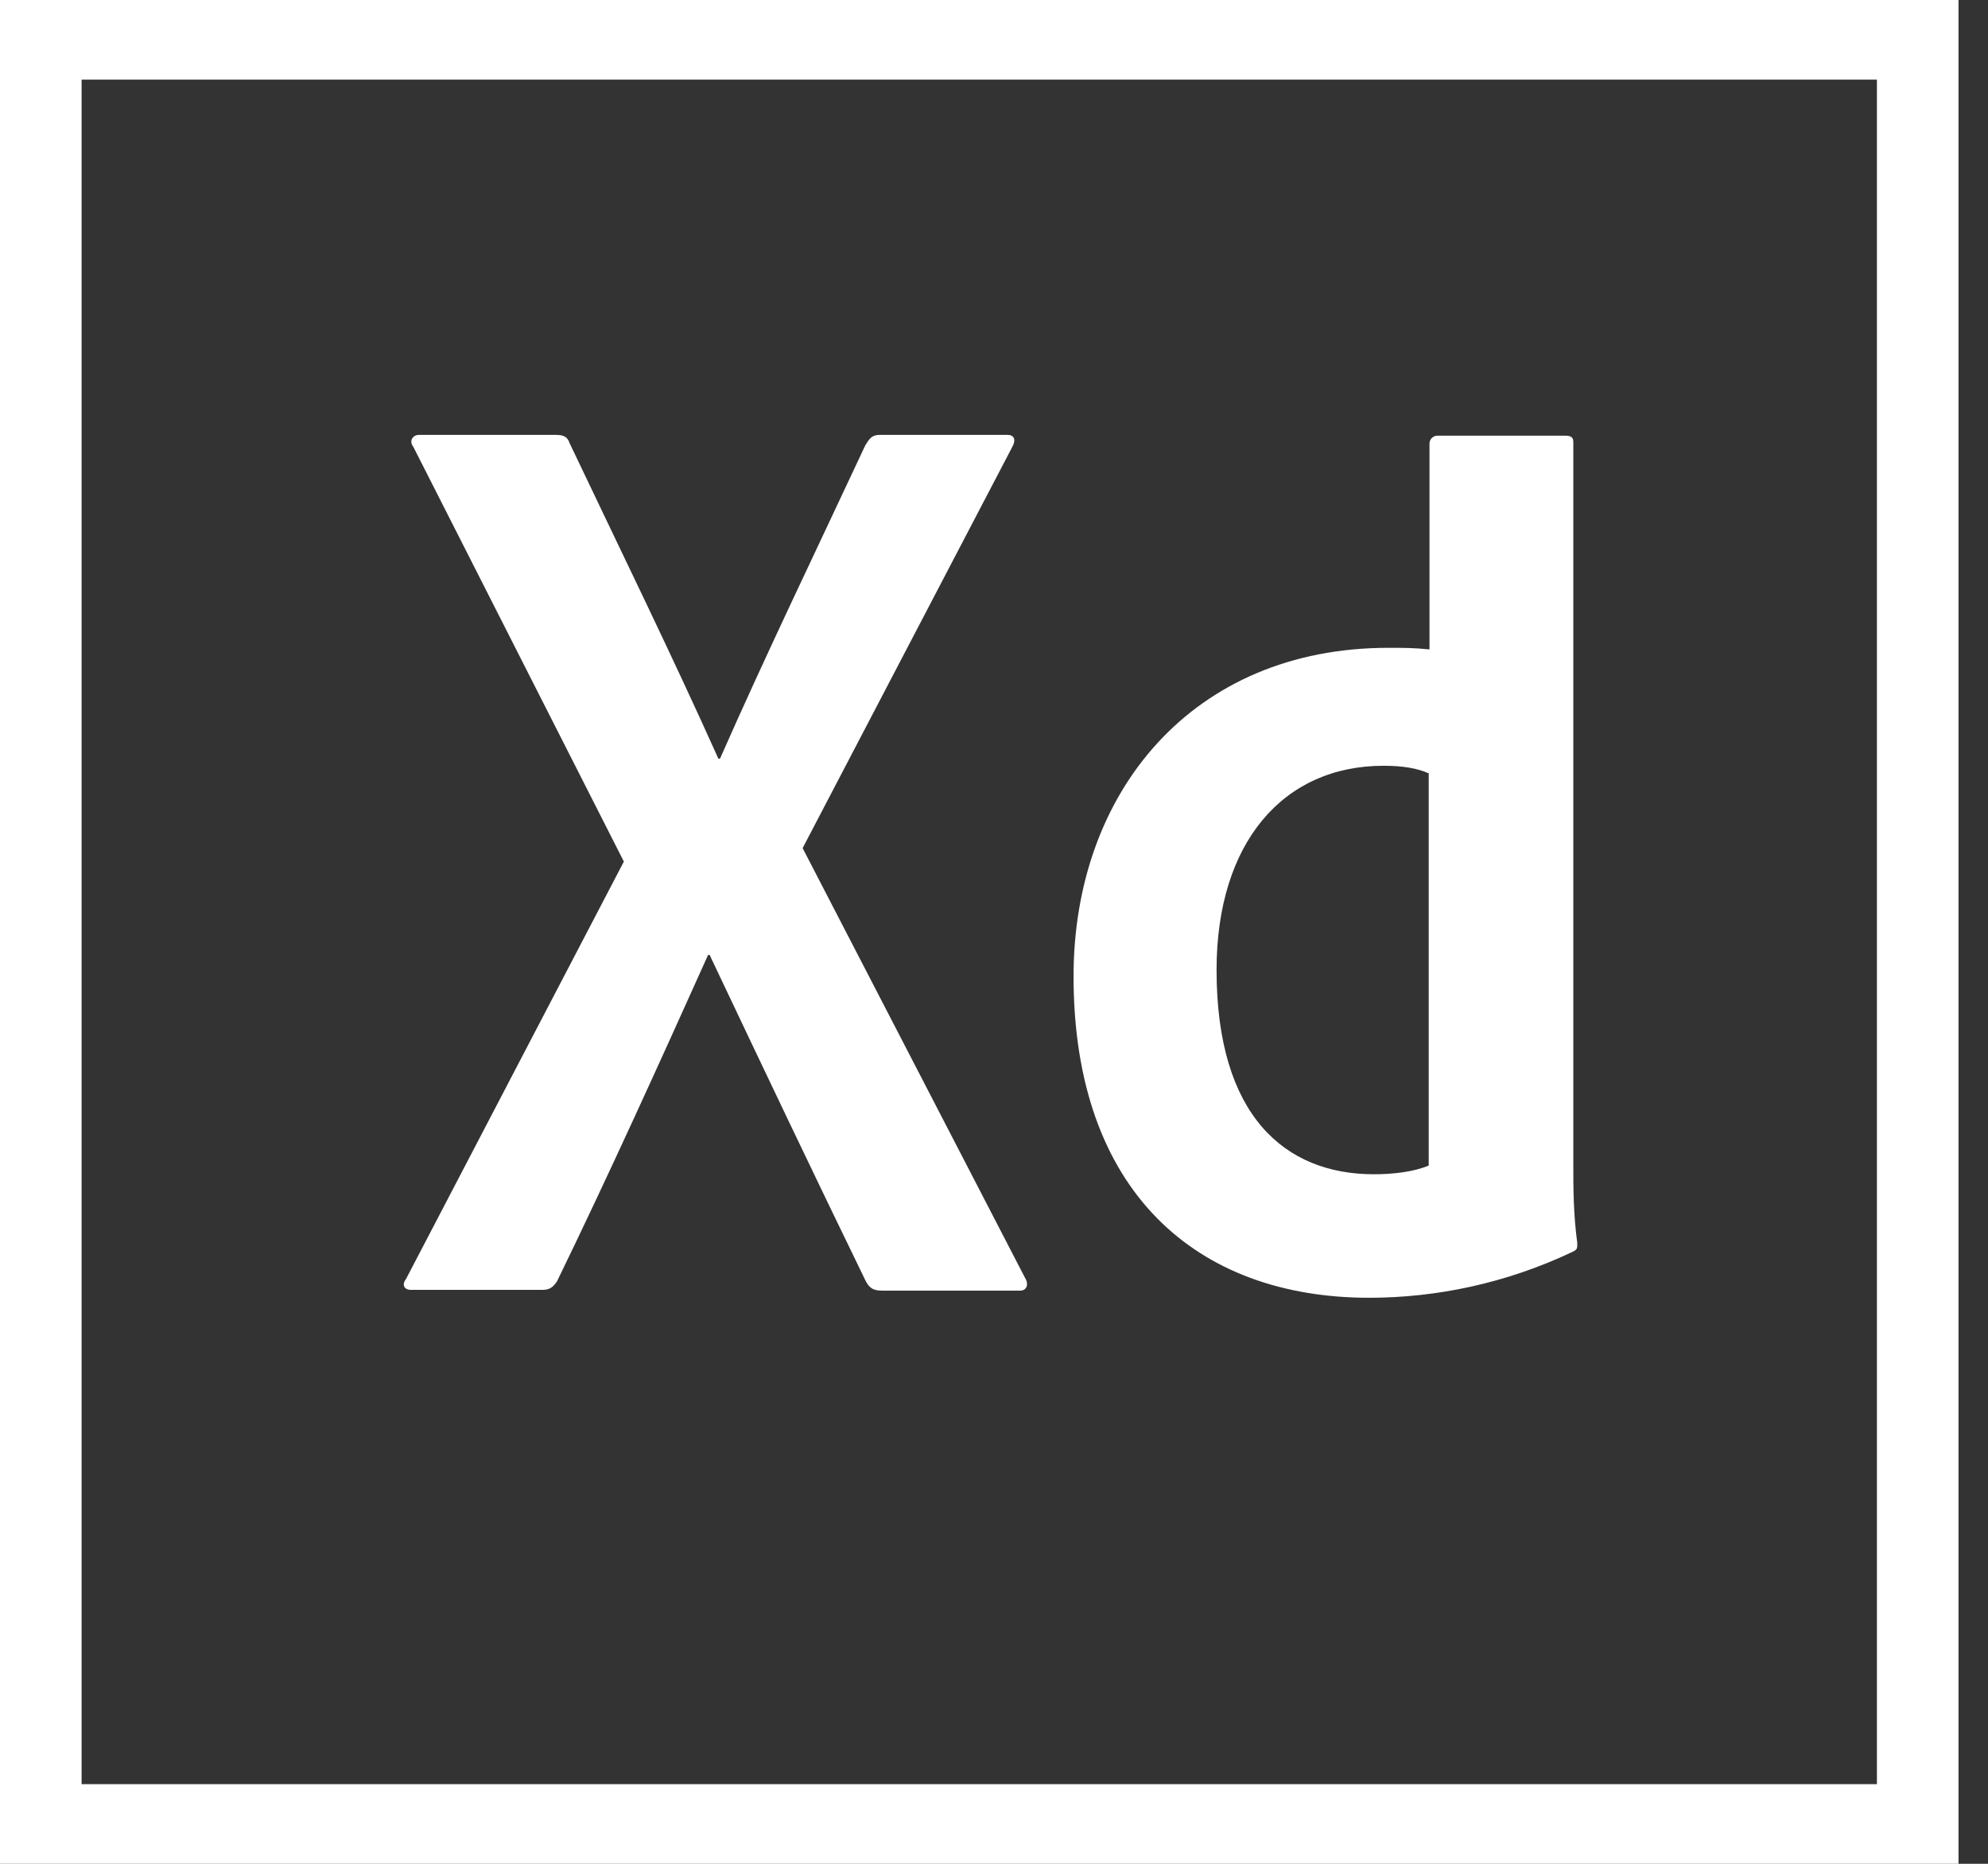
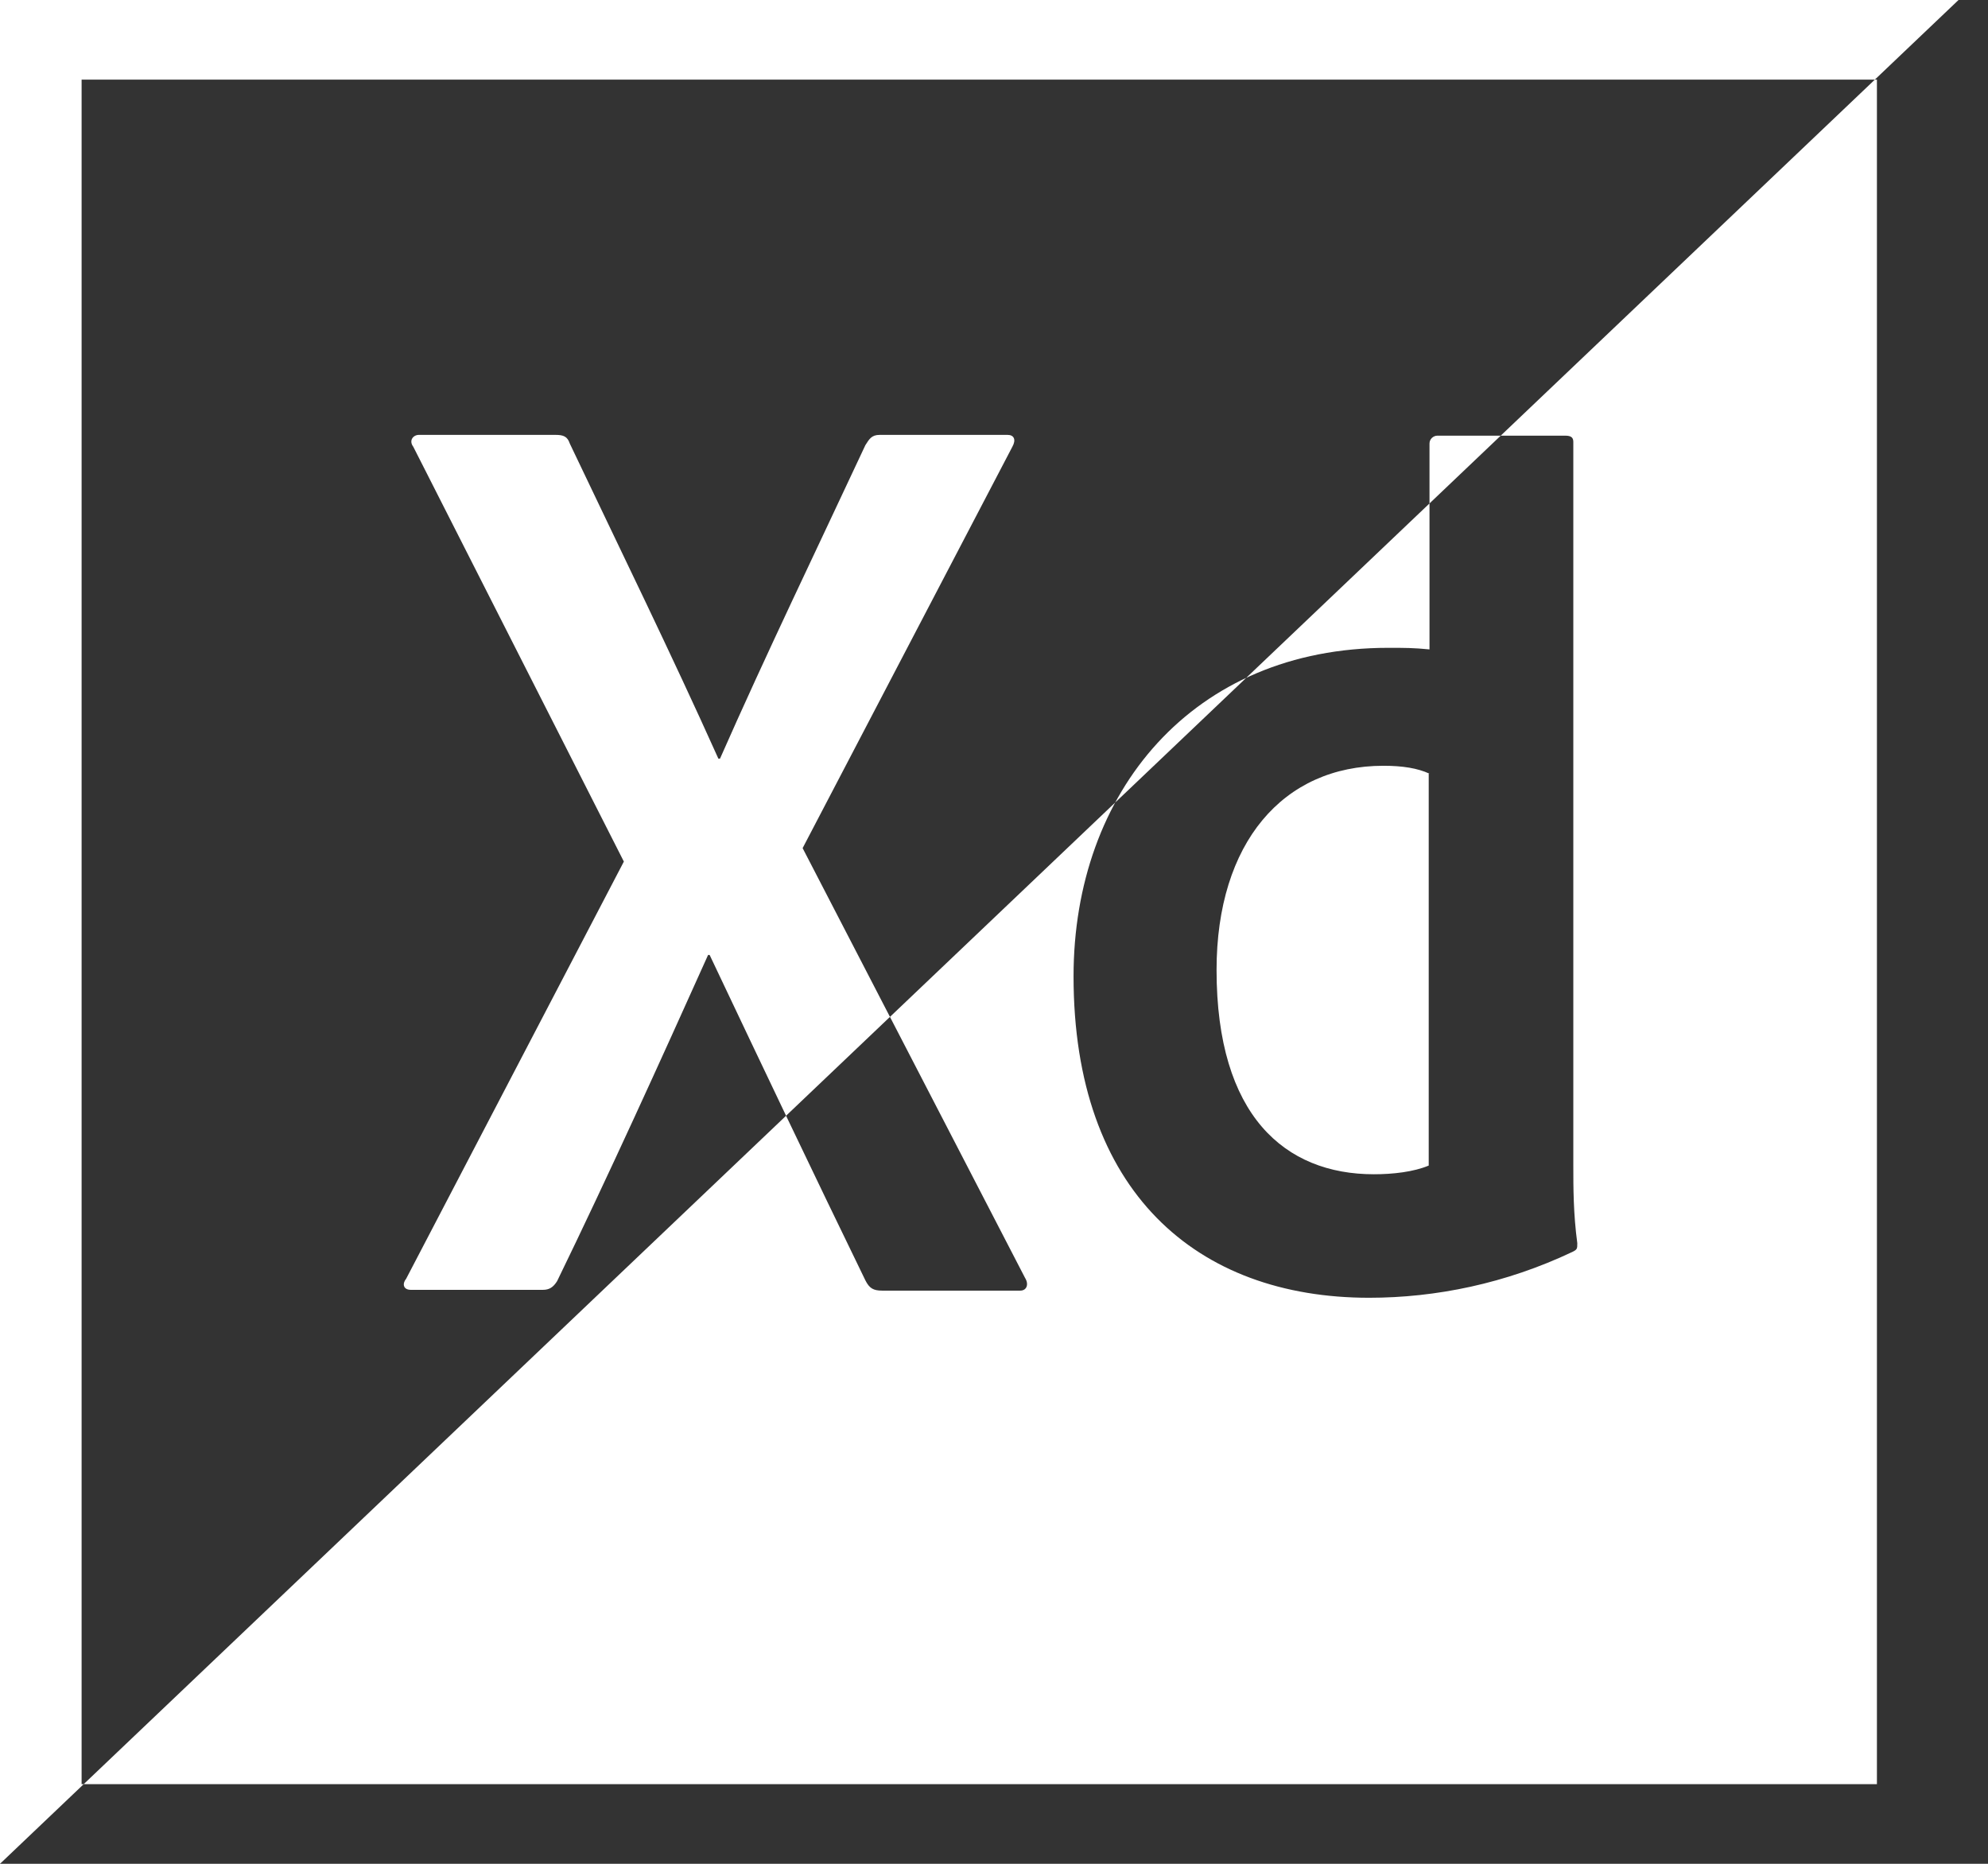
<svg xmlns="http://www.w3.org/2000/svg" width="64px" height="60px" viewBox="0 0 64 60" version="1.1">
  <rect x="0" y="0" width="64" height="60" fill="#333333" stroke="none" />
  <title>adobe-xd-logo</title>
  <g id="Page-1" stroke="none" stroke-width="1" fill="none" fill-rule="evenodd">
    <g id="adobe-xd-logo" fill="#FFFFFF" fill-rule="nonzero">
-       <path d="M63.051,0 L63.051,60 L6.82121026e-13,60 L6.82121026e-13,0 L63.051,0 Z M60.424,2.564 L2.627,2.564 L2.627,57.436 L60.424,57.436 L60.424,2.564 Z M50.394,14.025 C50.599,14.025 50.65,14.102 50.65,14.229 L50.65,37.522 C50.65,38.21 50.65,39.076 50.778,40.019 C50.778,40.198 50.778,40.223 50.624,40.3 C48.476,41.319 46.225,41.778 44.076,41.778 C38.526,41.778 34.561,38.363 34.561,31.431 C34.561,25.493 38.398,20.855 44.69,20.855 C45.227,20.855 45.509,20.855 46.02,20.906 L46.02,14.28 C46.02,14.127 46.148,14.025 46.276,14.025 L50.394,14.025 Z M17.884,14 C18.14,14 18.268,14.051 18.344,14.28 C19.956,17.67 21.593,21.008 23.127,24.423 L23.179,24.423 C24.662,21.059 26.299,17.67 27.859,14.331 C27.987,14.127 28.064,14 28.32,14 L32.438,14 C32.643,14 32.719,14.153 32.591,14.382 L25.839,27.303 L33.001,41.141 C33.129,41.345 33.052,41.548 32.847,41.548 L28.397,41.548 C28.115,41.548 27.987,41.472 27.859,41.217 C26.222,37.853 24.56,34.362 22.846,30.743 L22.795,30.743 C21.26,34.158 19.572,37.879 17.935,41.243 C17.807,41.446 17.679,41.523 17.475,41.523 L13.229,41.523 C12.973,41.523 12.947,41.319 13.075,41.166 L20.084,27.736 L13.305,14.382 C13.152,14.178 13.305,14 13.484,14 L17.884,14 Z M44.537,24.652 C41.314,24.652 39.165,27.124 39.165,31.227 C39.165,35.916 41.365,37.802 44.23,37.802 C44.844,37.802 45.509,37.726 45.995,37.522 L45.995,24.907 L46.02,24.907 C45.637,24.729 45.151,24.652 44.537,24.652 Z" id="Shape" />
+       <path d="M63.051,0 L6.82121026e-13,60 L6.82121026e-13,0 L63.051,0 Z M60.424,2.564 L2.627,2.564 L2.627,57.436 L60.424,57.436 L60.424,2.564 Z M50.394,14.025 C50.599,14.025 50.65,14.102 50.65,14.229 L50.65,37.522 C50.65,38.21 50.65,39.076 50.778,40.019 C50.778,40.198 50.778,40.223 50.624,40.3 C48.476,41.319 46.225,41.778 44.076,41.778 C38.526,41.778 34.561,38.363 34.561,31.431 C34.561,25.493 38.398,20.855 44.69,20.855 C45.227,20.855 45.509,20.855 46.02,20.906 L46.02,14.28 C46.02,14.127 46.148,14.025 46.276,14.025 L50.394,14.025 Z M17.884,14 C18.14,14 18.268,14.051 18.344,14.28 C19.956,17.67 21.593,21.008 23.127,24.423 L23.179,24.423 C24.662,21.059 26.299,17.67 27.859,14.331 C27.987,14.127 28.064,14 28.32,14 L32.438,14 C32.643,14 32.719,14.153 32.591,14.382 L25.839,27.303 L33.001,41.141 C33.129,41.345 33.052,41.548 32.847,41.548 L28.397,41.548 C28.115,41.548 27.987,41.472 27.859,41.217 C26.222,37.853 24.56,34.362 22.846,30.743 L22.795,30.743 C21.26,34.158 19.572,37.879 17.935,41.243 C17.807,41.446 17.679,41.523 17.475,41.523 L13.229,41.523 C12.973,41.523 12.947,41.319 13.075,41.166 L20.084,27.736 L13.305,14.382 C13.152,14.178 13.305,14 13.484,14 L17.884,14 Z M44.537,24.652 C41.314,24.652 39.165,27.124 39.165,31.227 C39.165,35.916 41.365,37.802 44.23,37.802 C44.844,37.802 45.509,37.726 45.995,37.522 L45.995,24.907 L46.02,24.907 C45.637,24.729 45.151,24.652 44.537,24.652 Z" id="Shape" />
    </g>
  </g>
</svg>